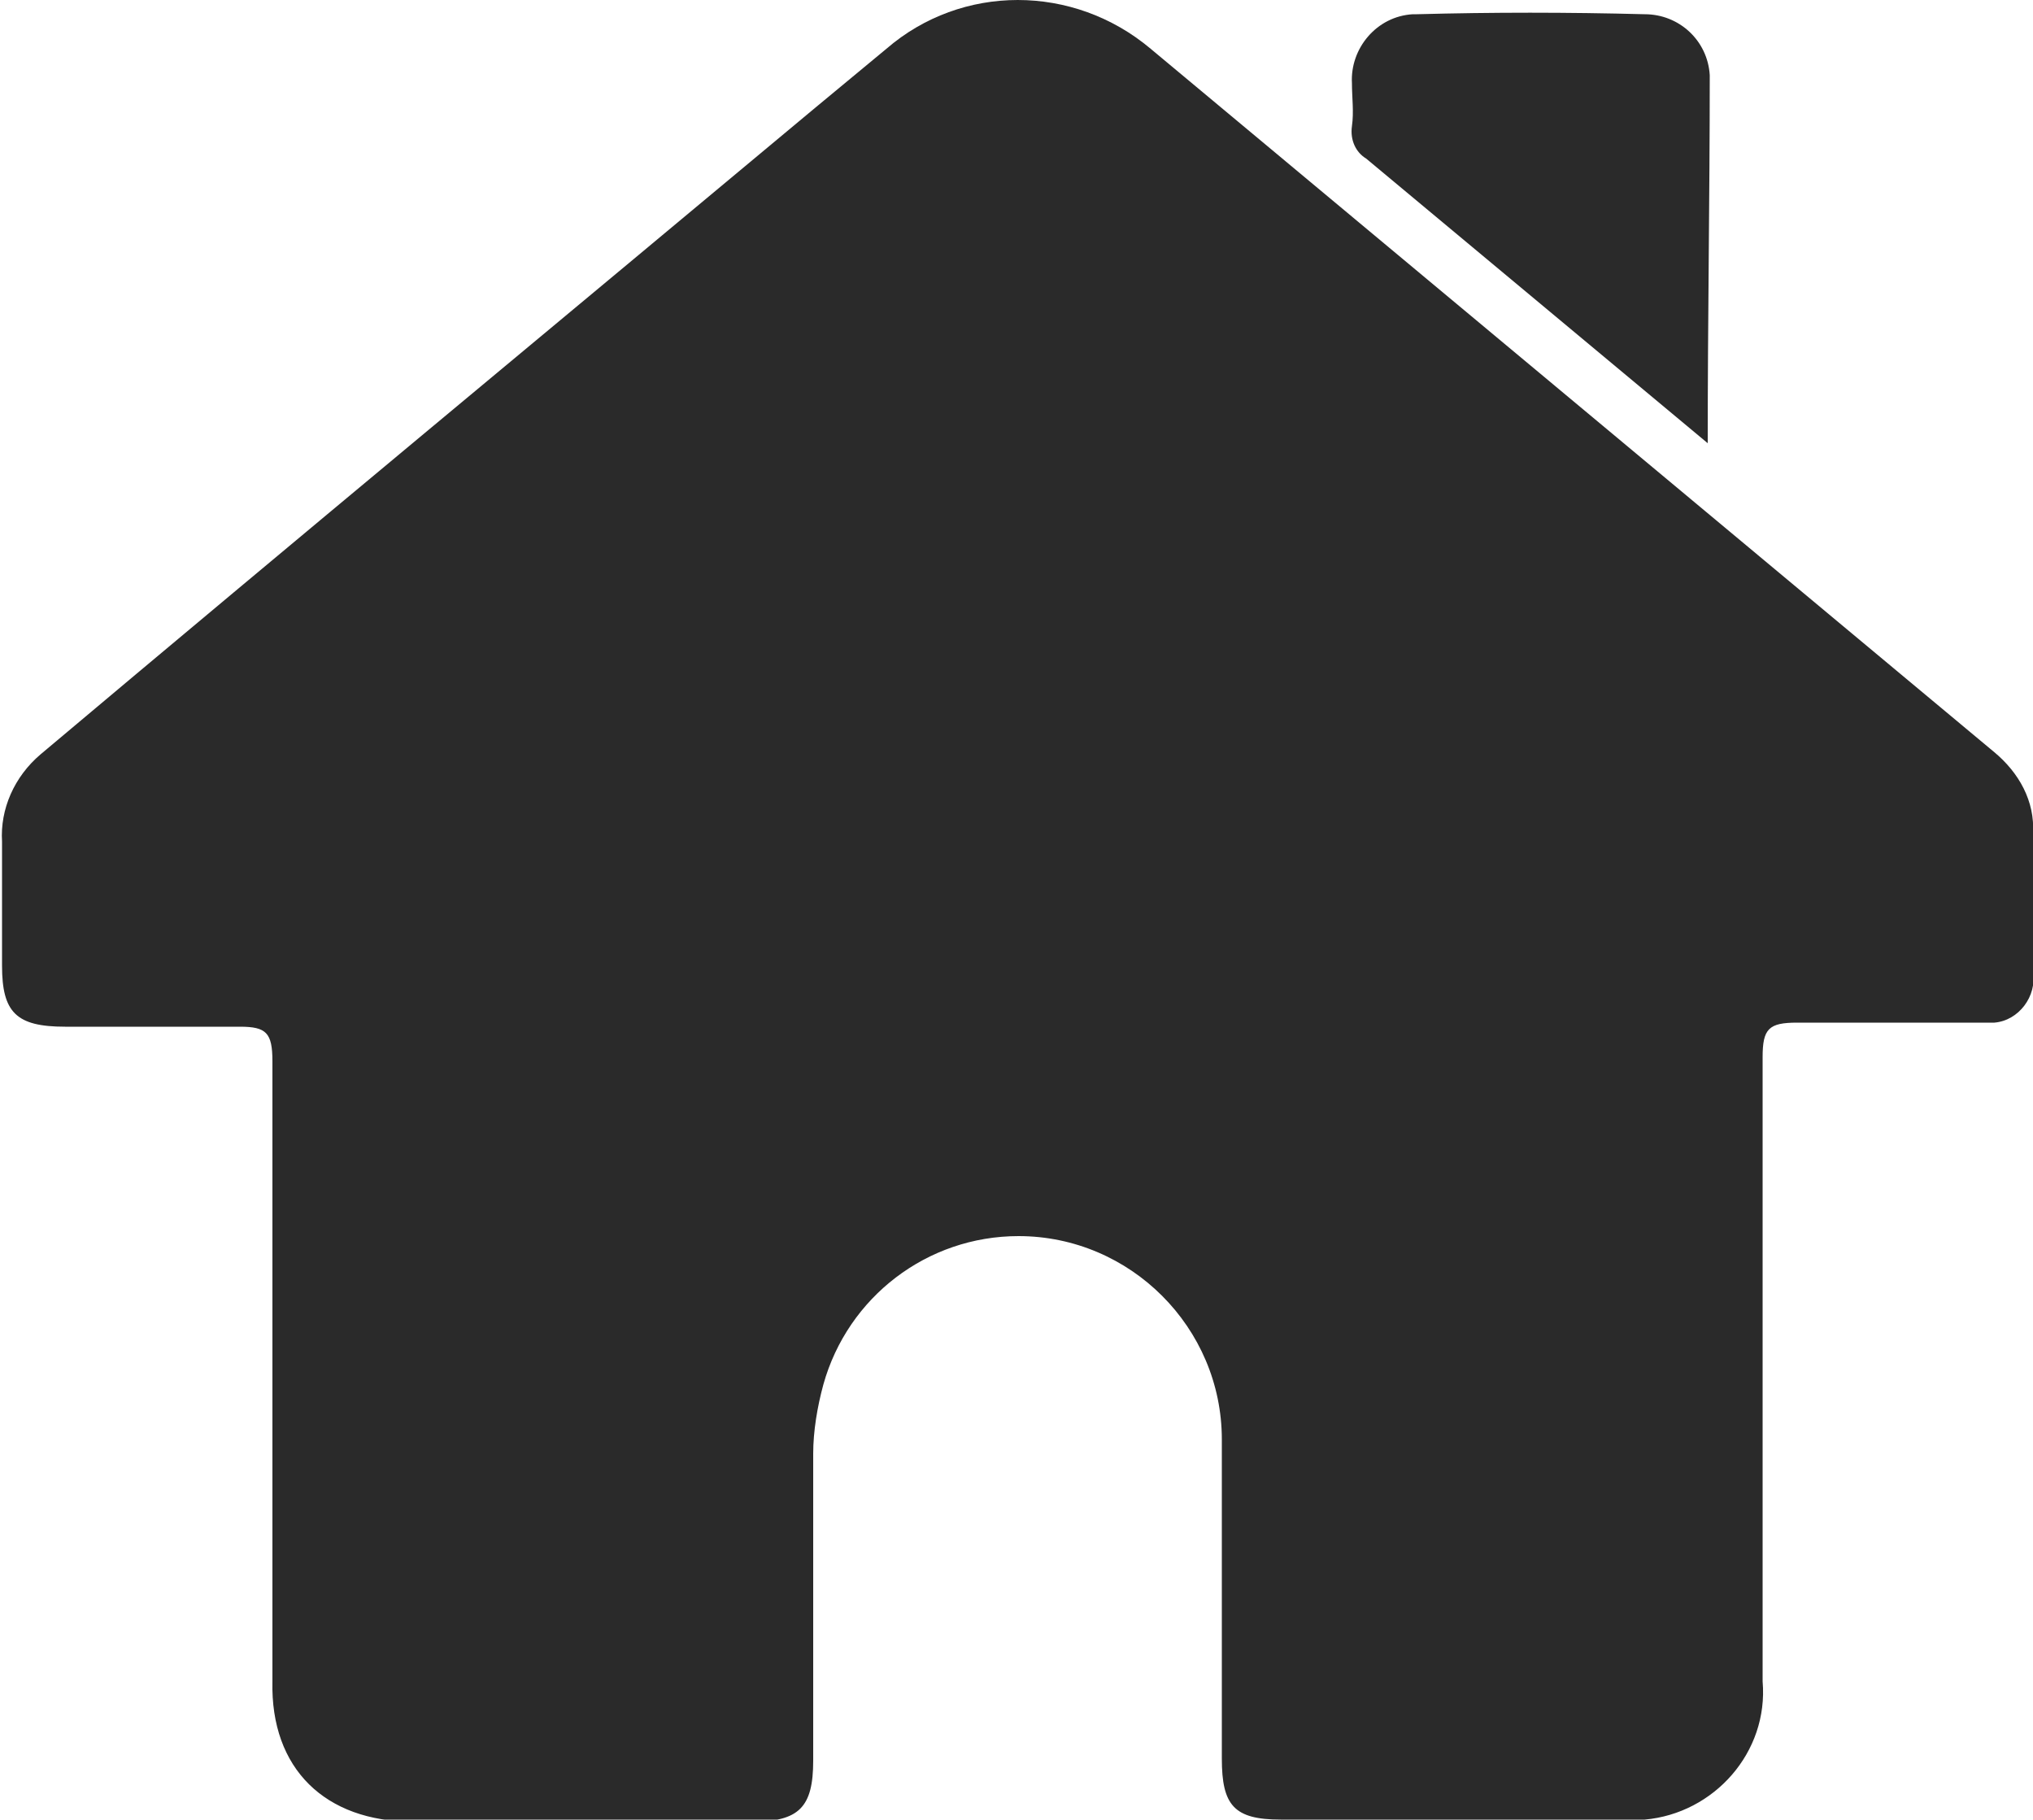
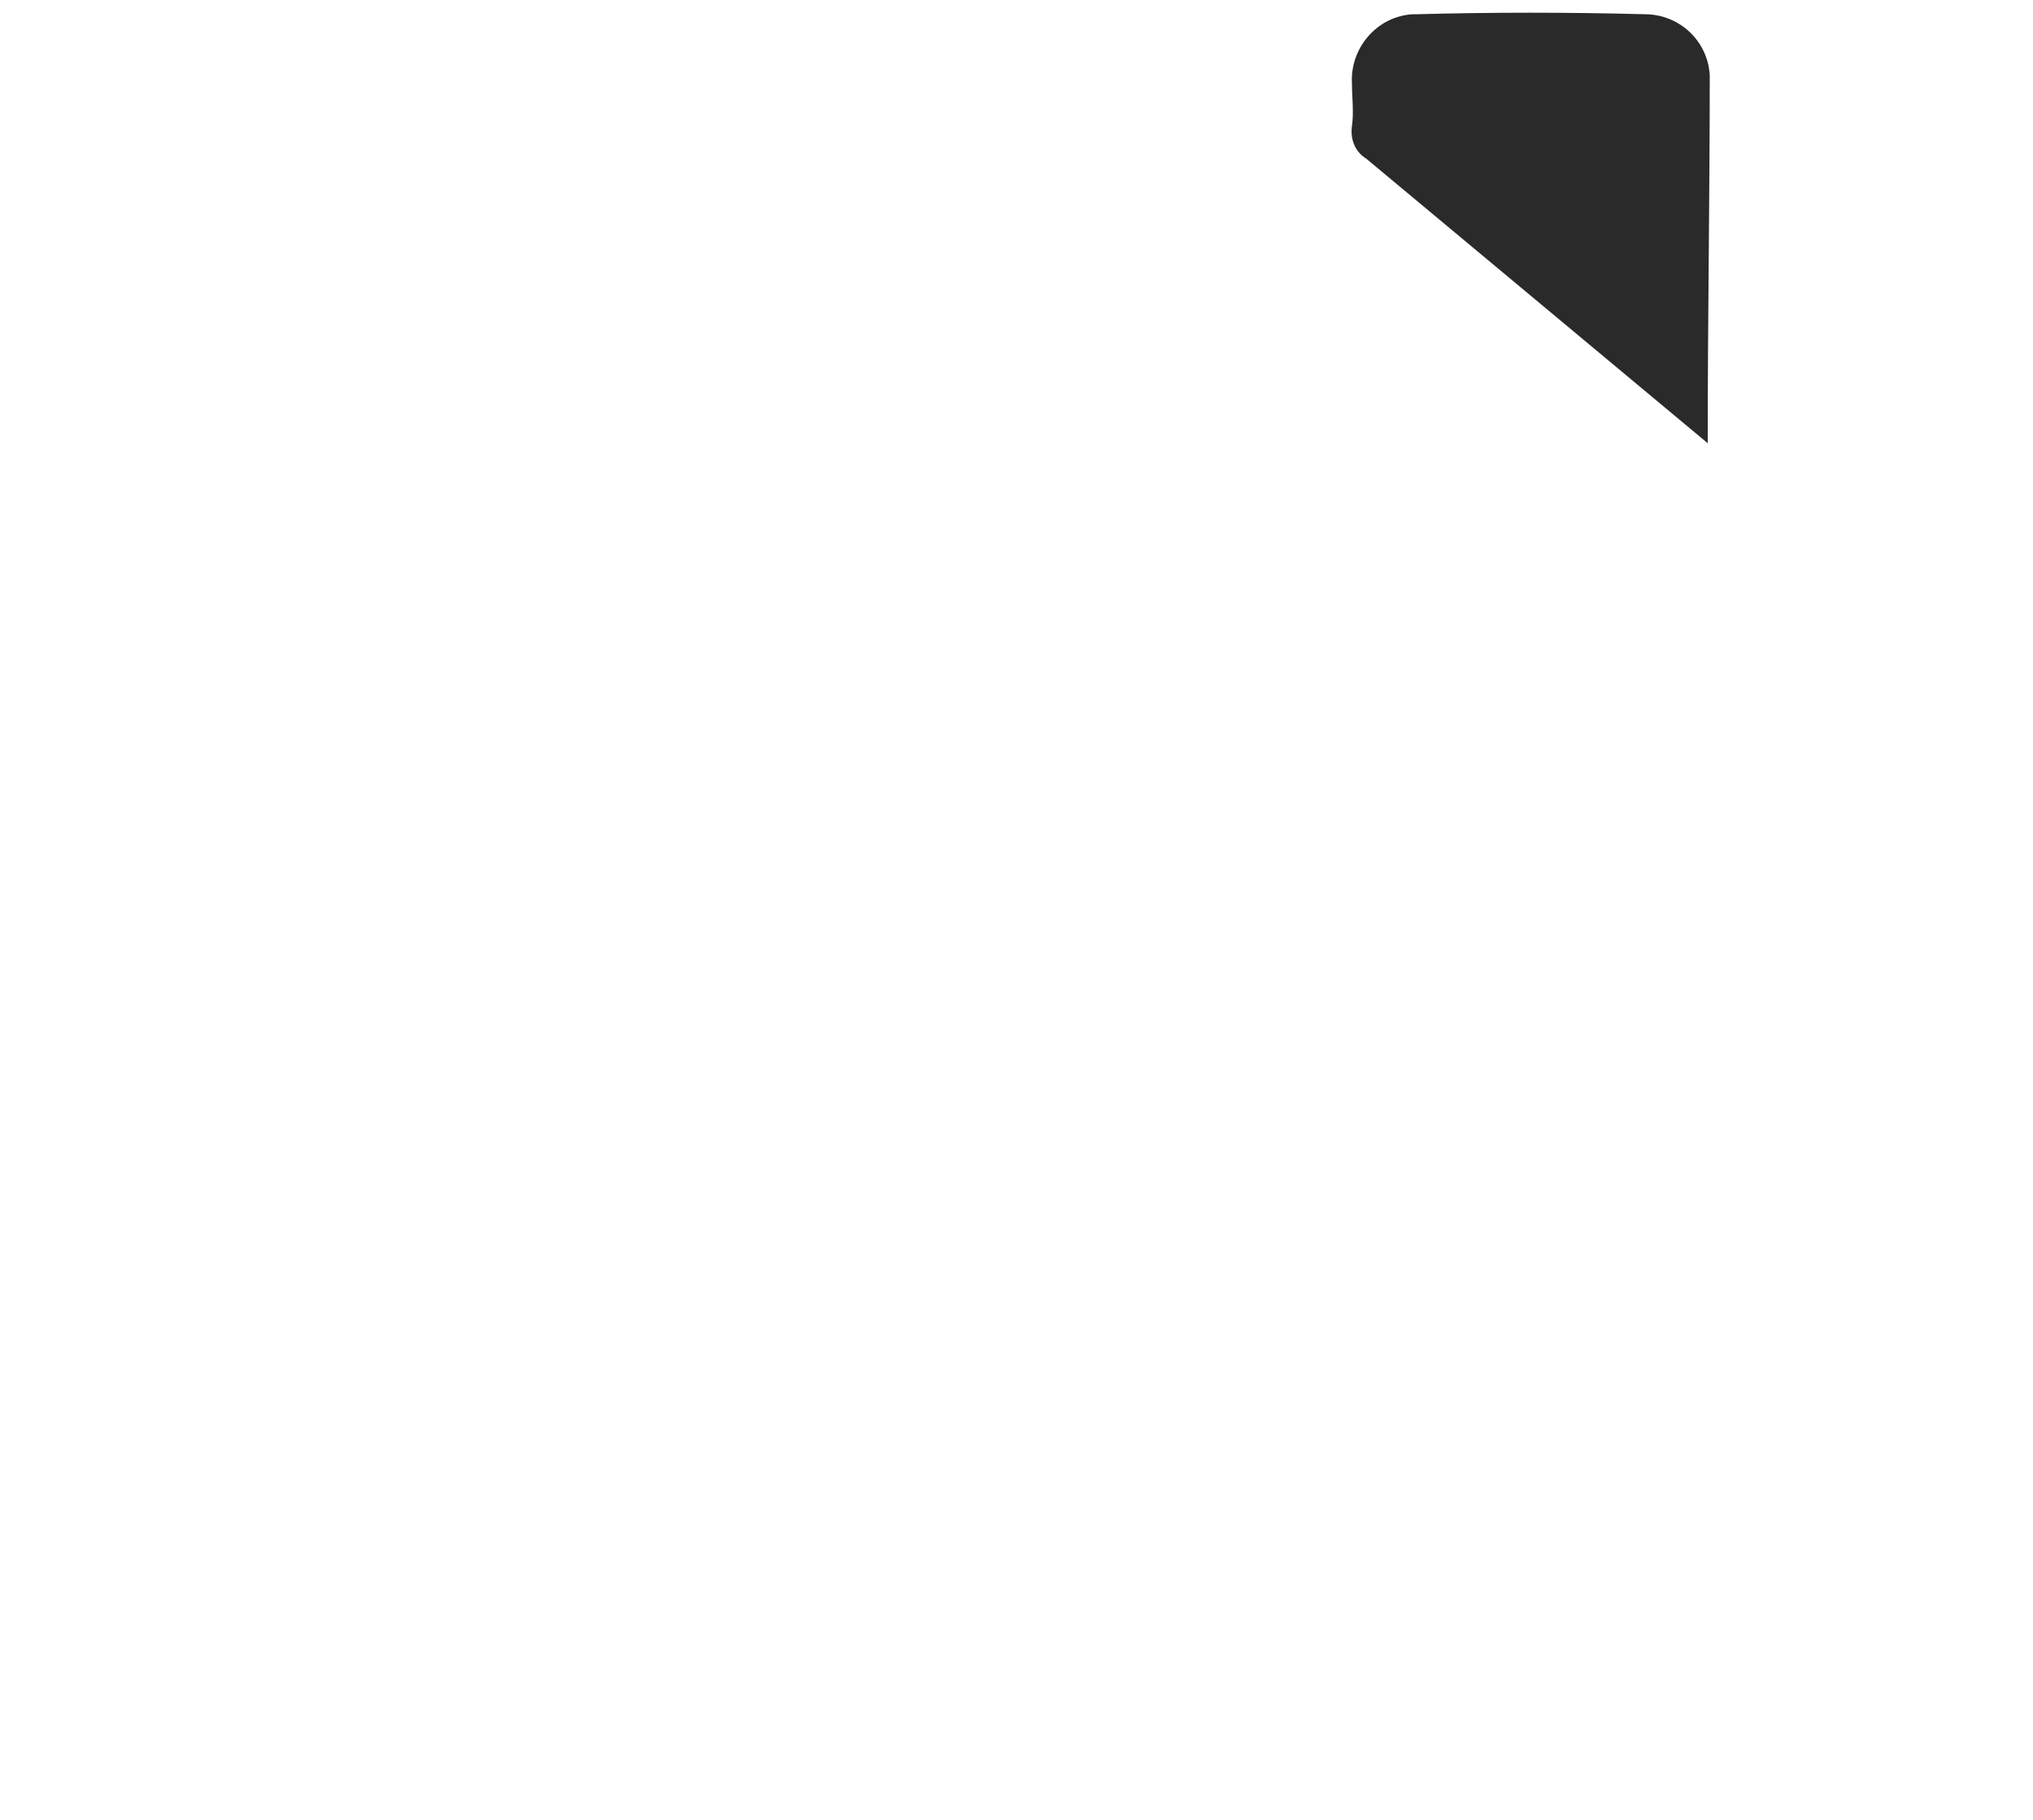
<svg xmlns="http://www.w3.org/2000/svg" version="1.1" id="Layer_1" x="0px" y="0px" viewBox="0 0 100 89.5" style="enable-background:new 0 0 100 89.5;" xml:space="preserve">
  <style type="text/css">
	.st0{fill:#2a2a2a;}
</style>
-   <path class="st0" d="M100,47.8c0.2,1.2-0.7,2.4-1.9,2.5c-0.2,0-0.4,0-0.6,0c-3,0-6.1,0-9.1,0c-1.4,0-1.7,0.3-1.7,1.7  c0,10.2,0,20.5,0,30.7c0.3,3.5-2.4,6.5-5.8,6.8c-0.3,0-0.6,0-0.8,0H63c-2.3,0-2.9-0.7-2.9-3c0-5.2,0-10.5,0-15.7c0-5.5-4.5-10-10-10  c-4.5,0-8.4,3-9.6,7.3c-0.3,1.1-0.5,2.3-0.5,3.4c0,5,0,10,0,15.1c0,2.3-0.7,3-3,3H20.3c-4.3,0-7-2.6-6.9-6.9c0-5,0-9.9,0-14.8  c0-5.2,0-10.5,0-15.7c0-1.4-0.3-1.7-1.6-1.7c-2.9,0-5.7,0-8.6,0c-2.4,0-3.1-0.7-3.1-3c0-2,0-4,0-6.1c-0.1-1.6,0.6-3.2,1.9-4.3  C14.6,26.5,27.4,15.9,40.1,5.3l3.5-2.9c3.7-3.2,9.2-3.2,13,0L98.1,37c1.2,1,2,2.4,1.9,4C100,43.3,100,45.5,100,47.8z" />
  <path class="st0" d="M84,21.8l-7.8-6.5c-3-2.5-6-5-9-7.5c-0.5-0.3-0.8-0.9-0.7-1.6c0.1-0.7,0-1.4,0-2.1c-0.1-1.7,1.2-3.3,3-3.4  c0.1,0,0.2,0,0.2,0c3.7-0.1,7.4-0.1,11.2,0c1.7,0,3.1,1.3,3.2,3C84.1,9.8,84,15.6,84,21.8z" />
</svg>